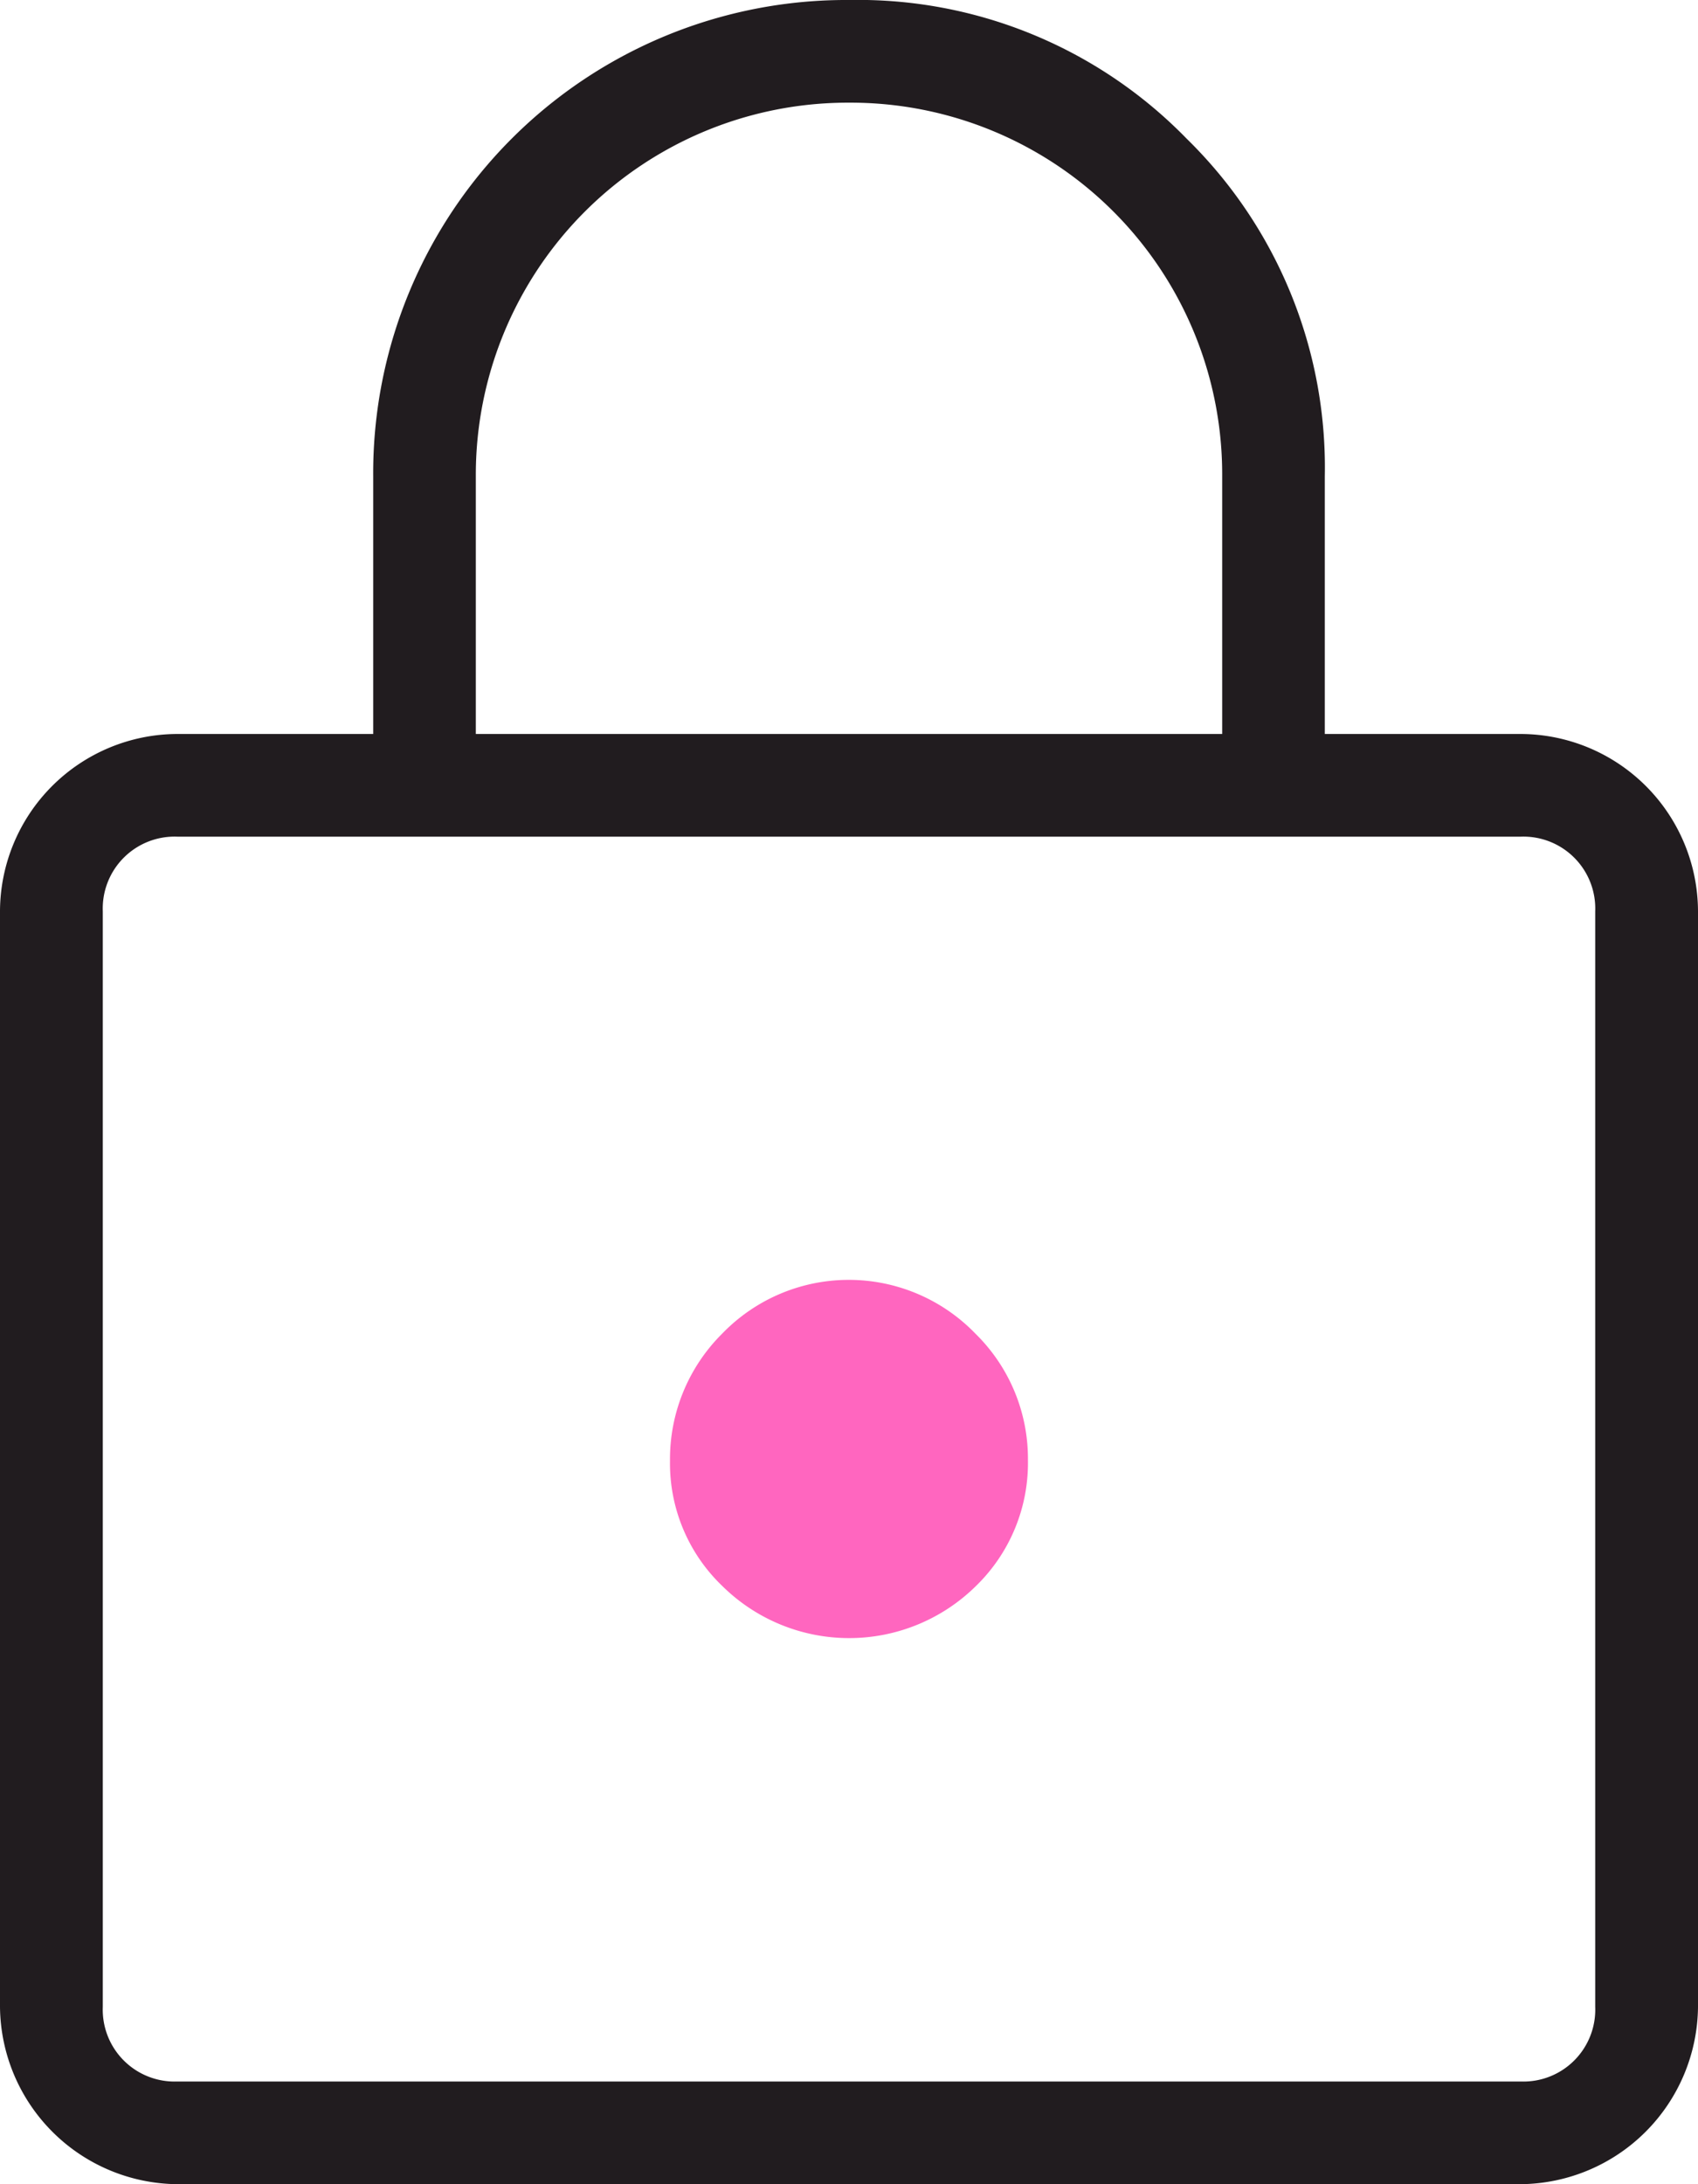
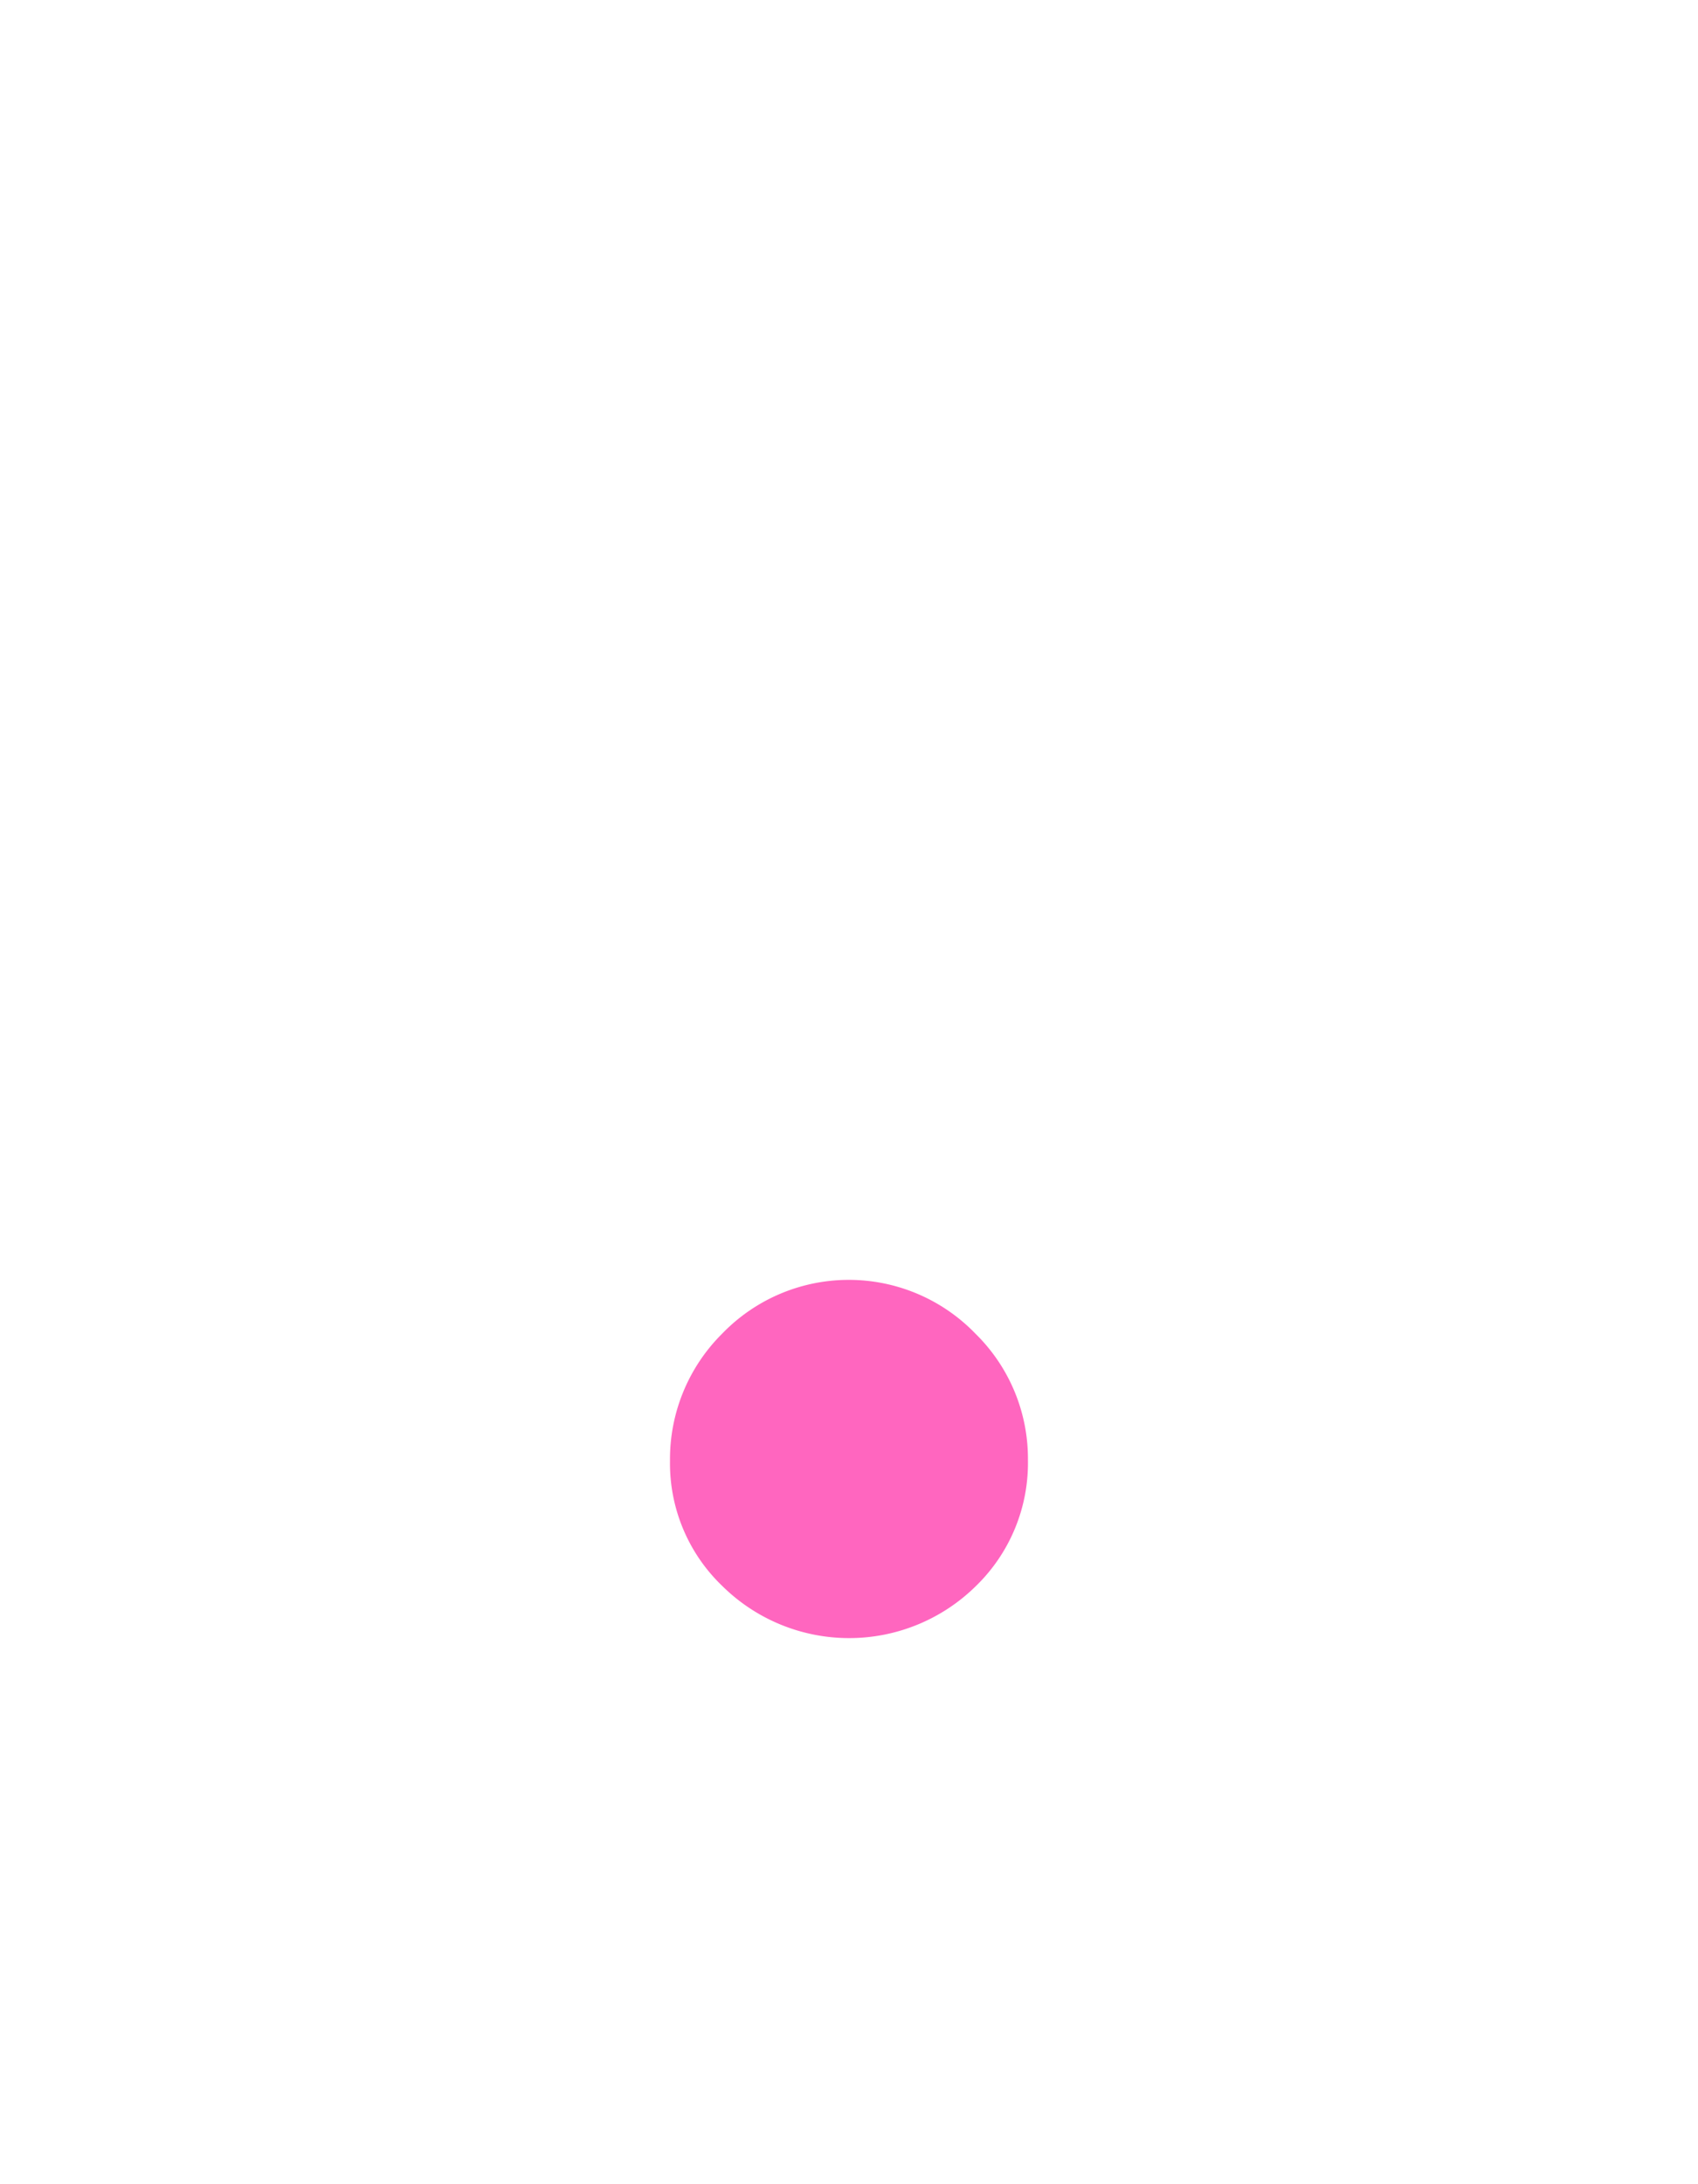
<svg xmlns="http://www.w3.org/2000/svg" width="50.167" height="64.5" viewBox="0 0 50.167 64.5">
  <g id="Group_367" data-name="Group 367" transform="translate(-993 -6872.032)">
-     <path id="Path_309" data-name="Path 309" d="M23.153,75.25a5.285,5.285,0,0,1-5.237-5.237V37.662a5.253,5.253,0,0,1,5.237-5.237h5.789V24.808A13.976,13.976,0,0,1,43.009,10.75a13.546,13.546,0,0,1,9.963,4.092,13.574,13.574,0,0,1,4.085,9.966v7.617h5.789a5.253,5.253,0,0,1,5.237,5.237V70.013a5.285,5.285,0,0,1-5.237,5.237Zm0-3.032H62.846a2.123,2.123,0,0,0,2.2-2.205V37.662a2.123,2.123,0,0,0-2.2-2.205H23.153a2.123,2.123,0,0,0-2.2,2.205V70.013a2.123,2.123,0,0,0,2.2,2.205Zm8.821-39.793H54.025V24.808A10.975,10.975,0,0,0,43.009,13.782,10.991,10.991,0,0,0,31.974,24.808Z" transform="translate(975.084 6861.282)" fill="#211c1f" />
    <path id="Path_310" data-name="Path 310" d="M46.746,57.59a5.332,5.332,0,0,1-7.485,0,5.011,5.011,0,0,1-1.55-3.7,5.219,5.219,0,0,1,1.54-3.755,5.2,5.2,0,0,1,7.485,0,5.167,5.167,0,0,1,1.55,3.725A5.064,5.064,0,0,1,46.746,57.59Z" transform="translate(975.084 6861.282)" fill="#ff66bf" />
  </g>
</svg>